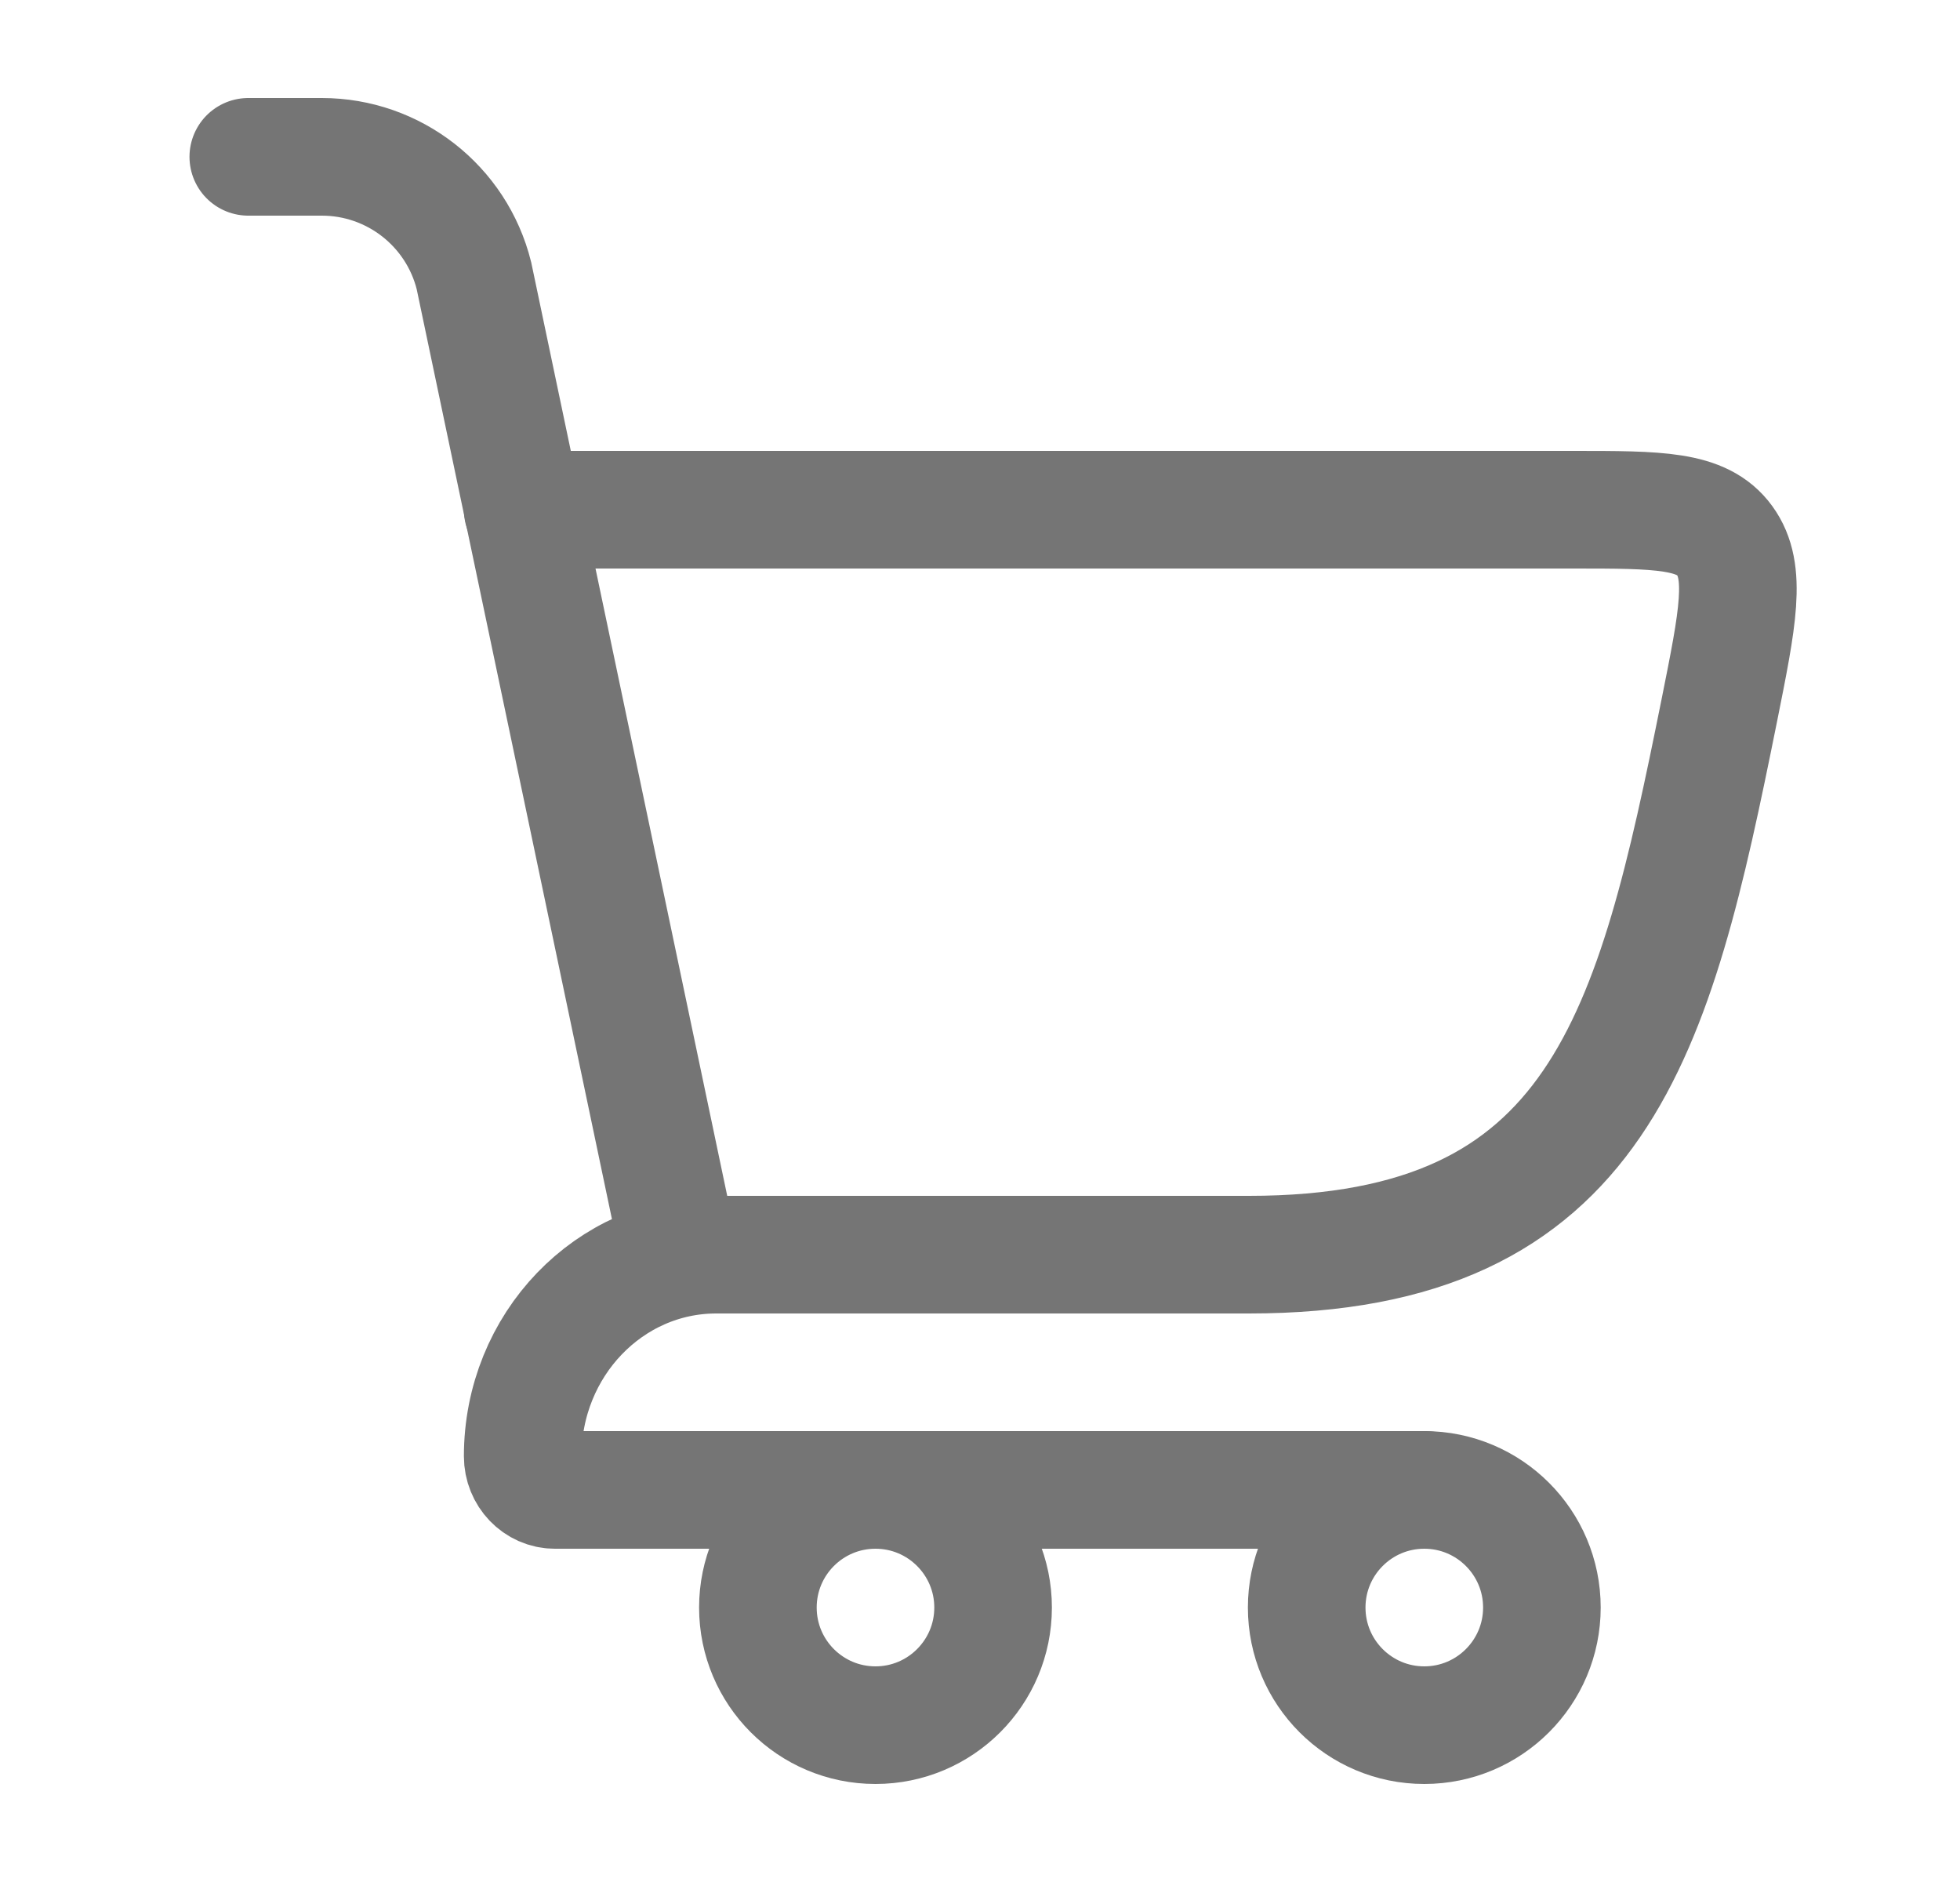
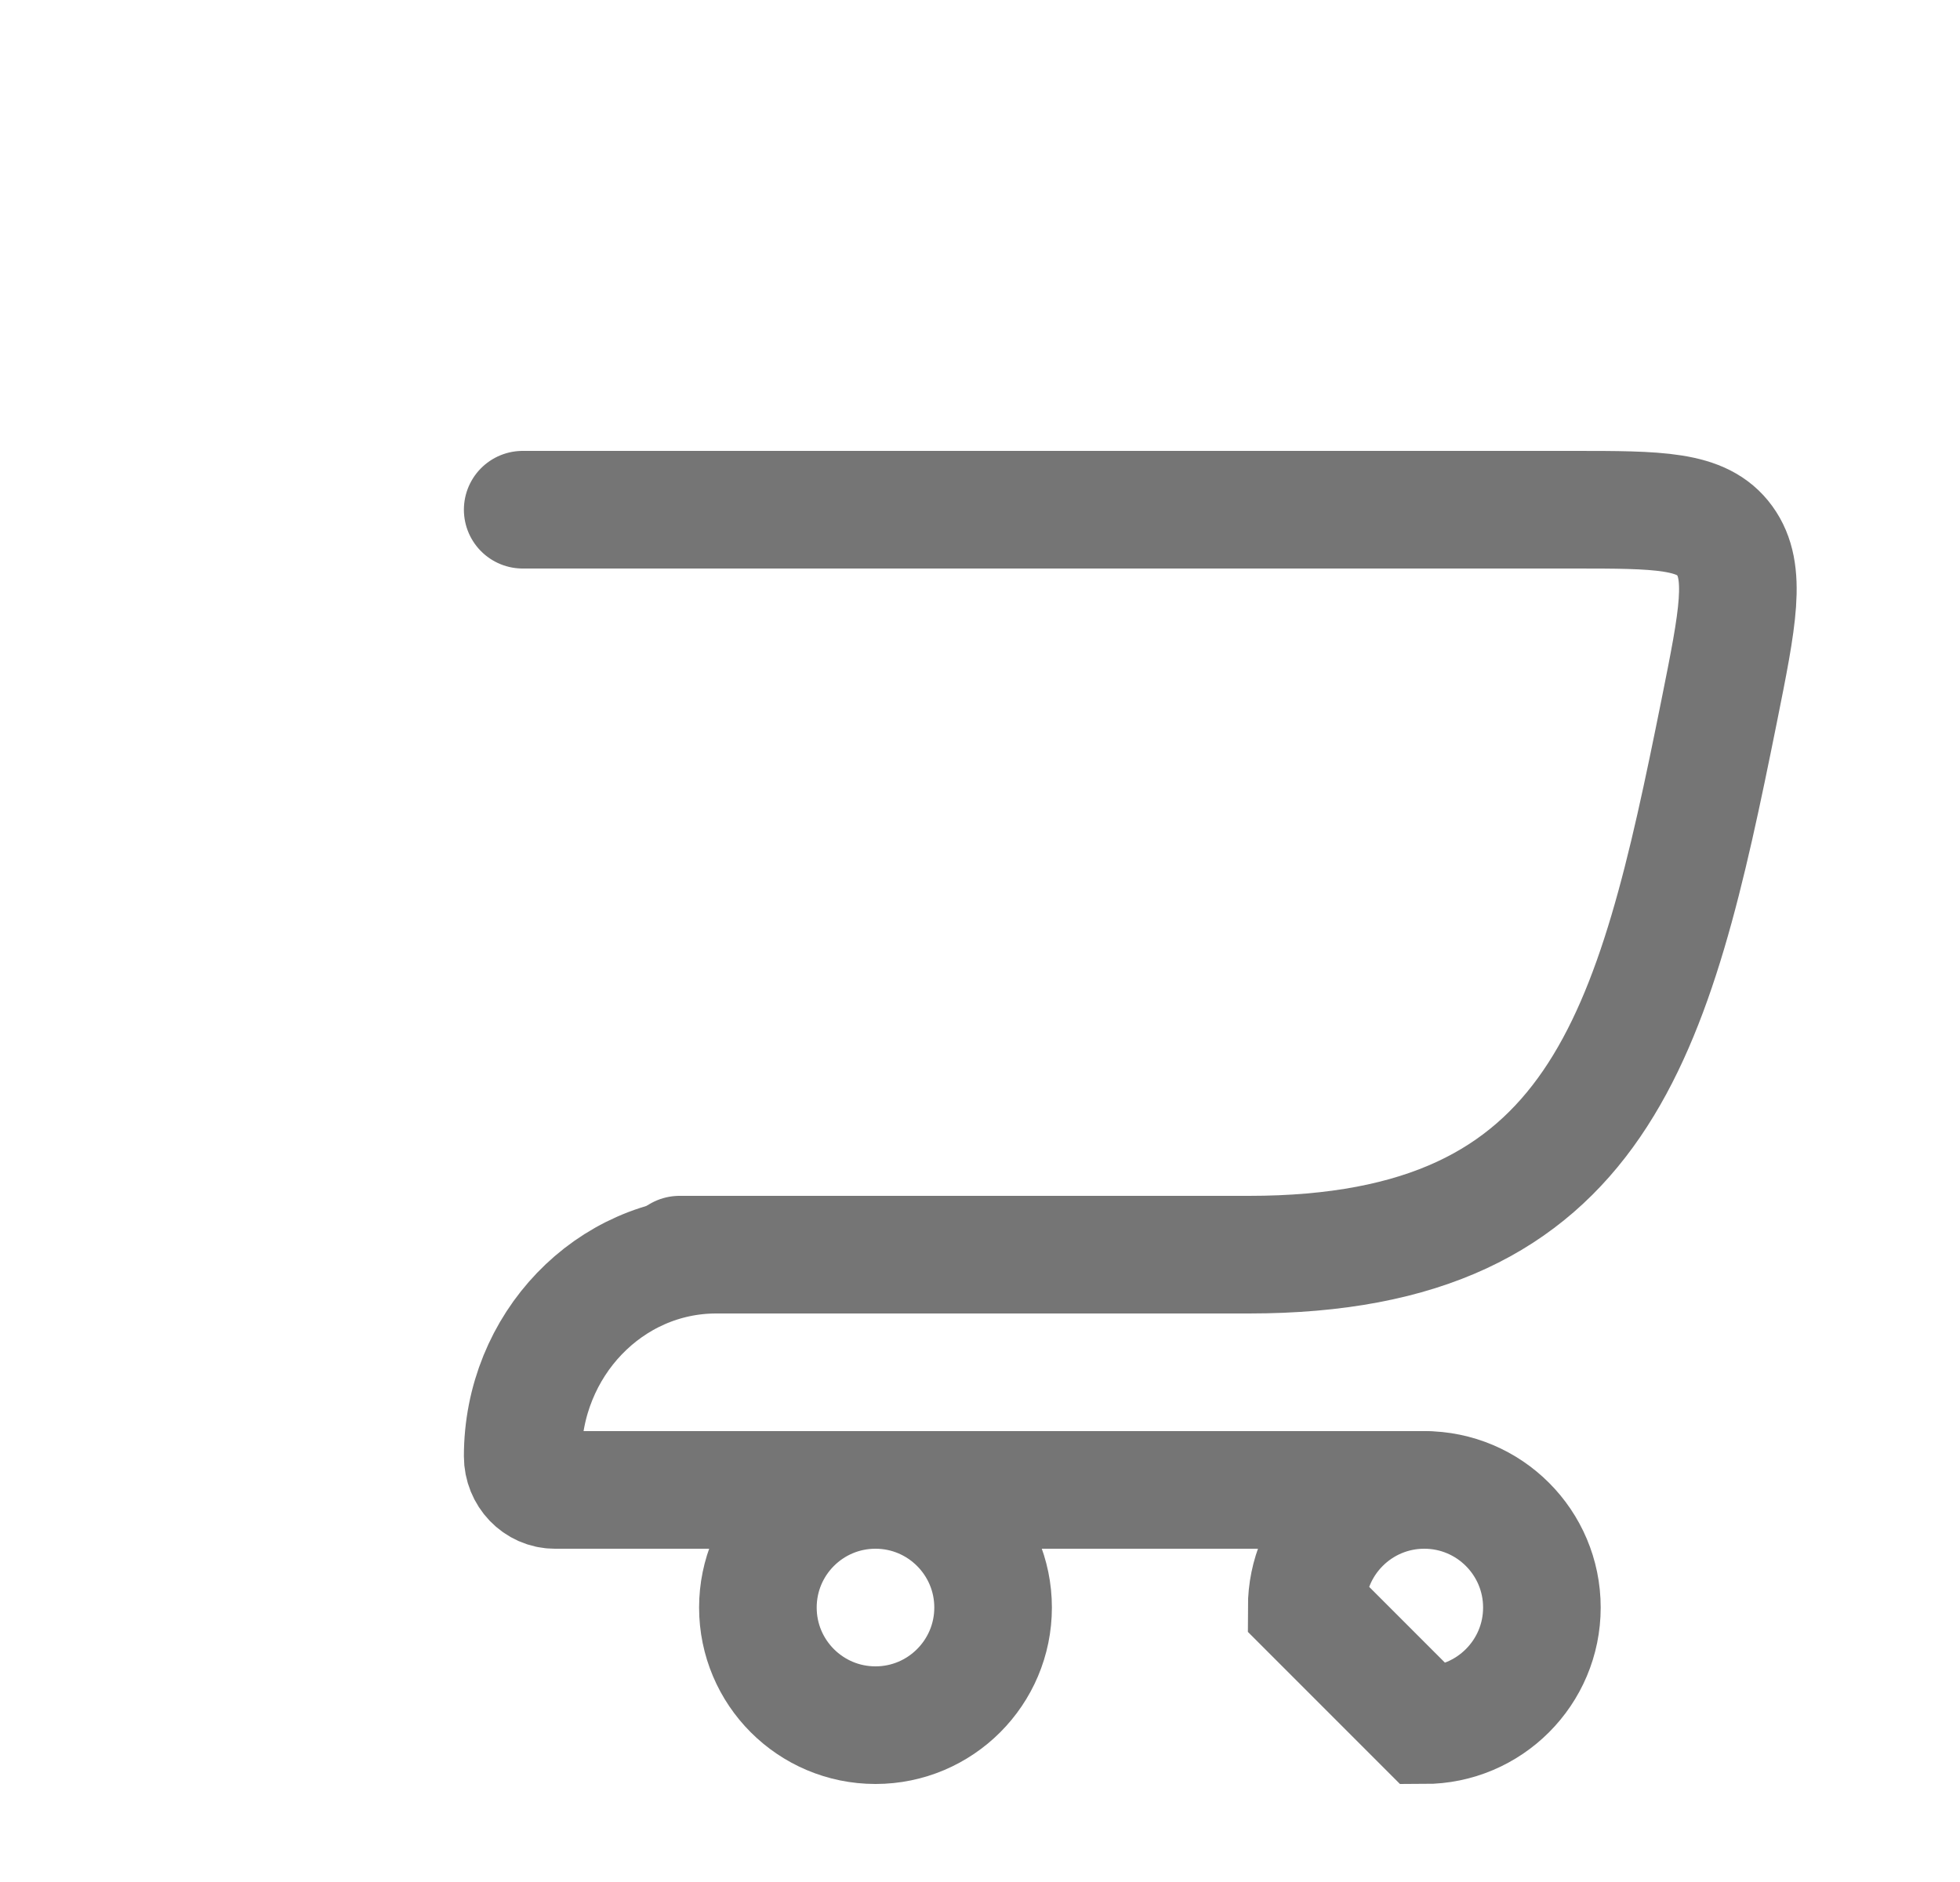
<svg xmlns="http://www.w3.org/2000/svg" width="25" height="24" viewBox="0 0 25 24" fill="none">
  <path d="M8.667 16H15.93C20.418 16 21.1 13.181 21.928 9.069C22.166 7.883 22.286 7.29 21.999 6.895C21.712 6.5 21.161 6.5 20.061 6.5H6.667" stroke="#757575" stroke-width="1.5" stroke-linecap="round" />
-   <path d="M8.667 16L6.045 3.515C5.823 2.625 5.023 2 4.105 2H3.167" stroke="#757575" stroke-width="1.5" stroke-linecap="round" />
  <path d="M9.547 16H9.135C7.772 16 6.667 17.151 6.667 18.571C6.667 18.808 6.851 19 7.078 19H18.167" stroke="#757575" stroke-width="1.5" stroke-linecap="round" stroke-linejoin="round" />
  <path d="M11.167 22C11.995 22 12.667 21.328 12.667 20.5C12.667 19.672 11.995 19 11.167 19C10.338 19 9.667 19.672 9.667 20.5C9.667 21.328 10.338 22 11.167 22Z" stroke="#757575" stroke-width="1.5" />
-   <path d="M18.167 22C18.995 22 19.667 21.328 19.667 20.5C19.667 19.672 18.995 19 18.167 19C17.338 19 16.667 19.672 16.667 20.5C16.667 21.328 17.338 22 18.167 22Z" stroke="#757575" stroke-width="1.5" />
+   <path d="M18.167 22C18.995 22 19.667 21.328 19.667 20.5C19.667 19.672 18.995 19 18.167 19C17.338 19 16.667 19.672 16.667 20.5Z" stroke="#757575" stroke-width="1.5" />
</svg>